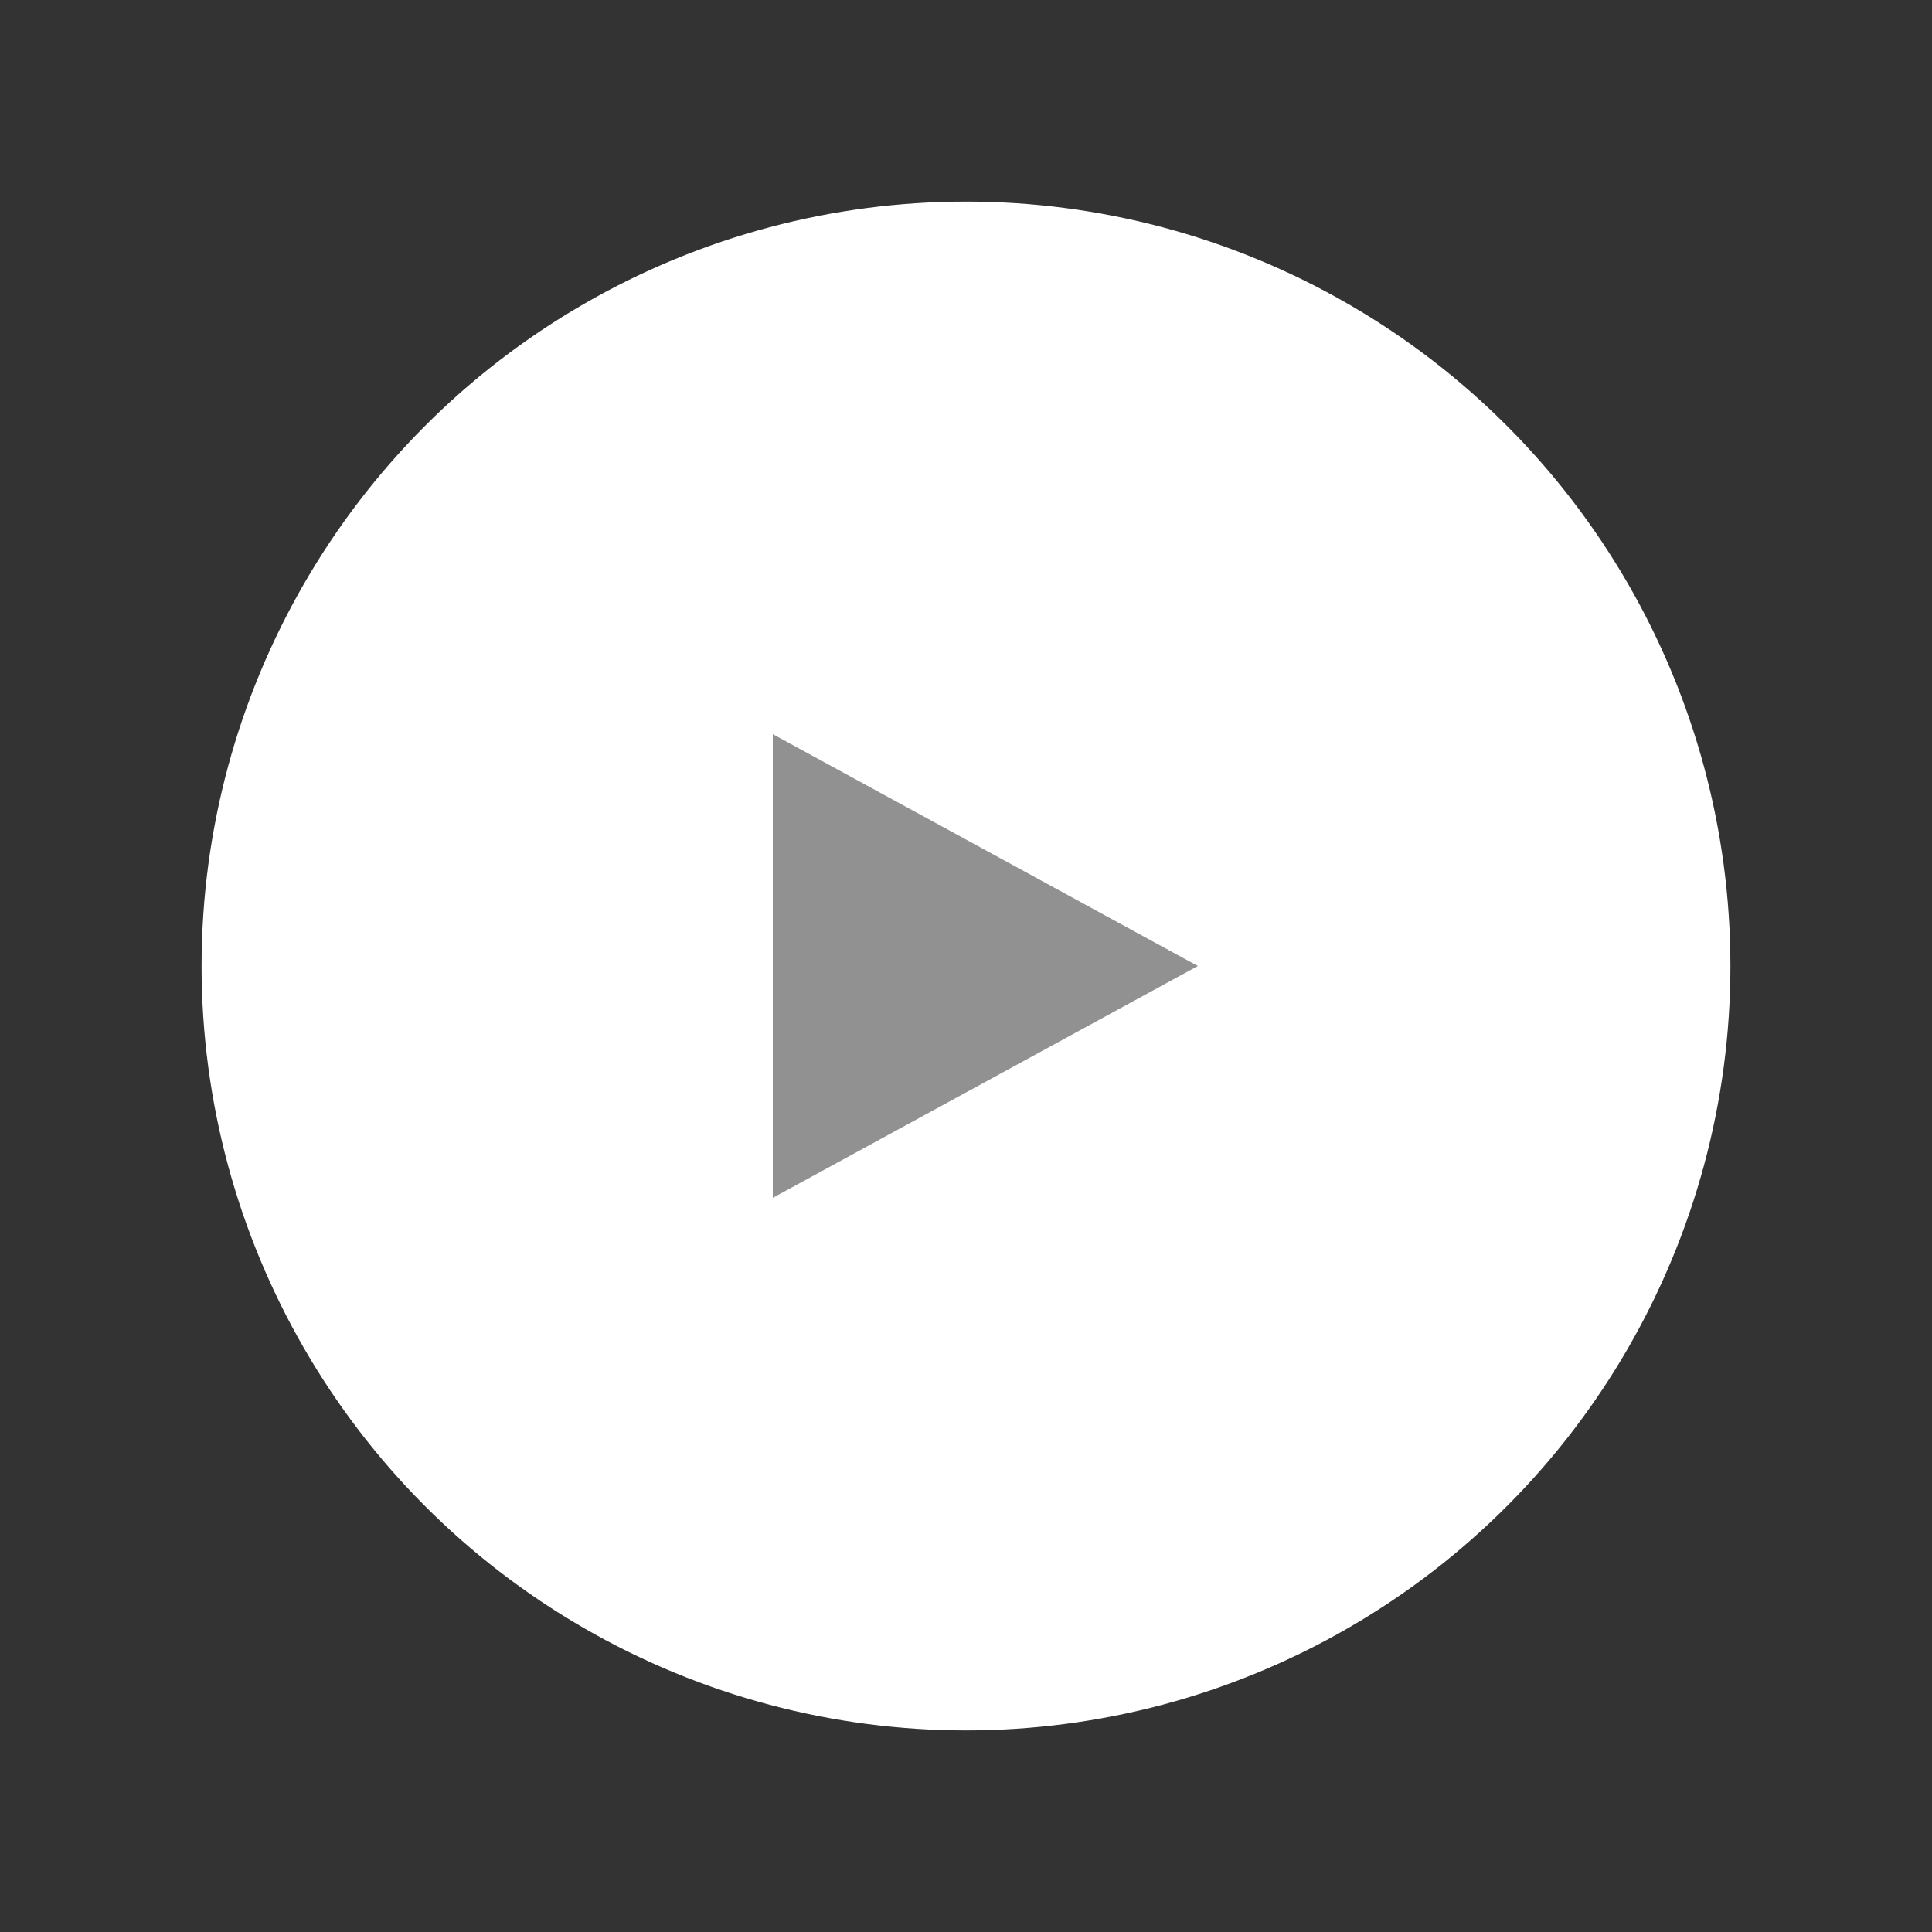
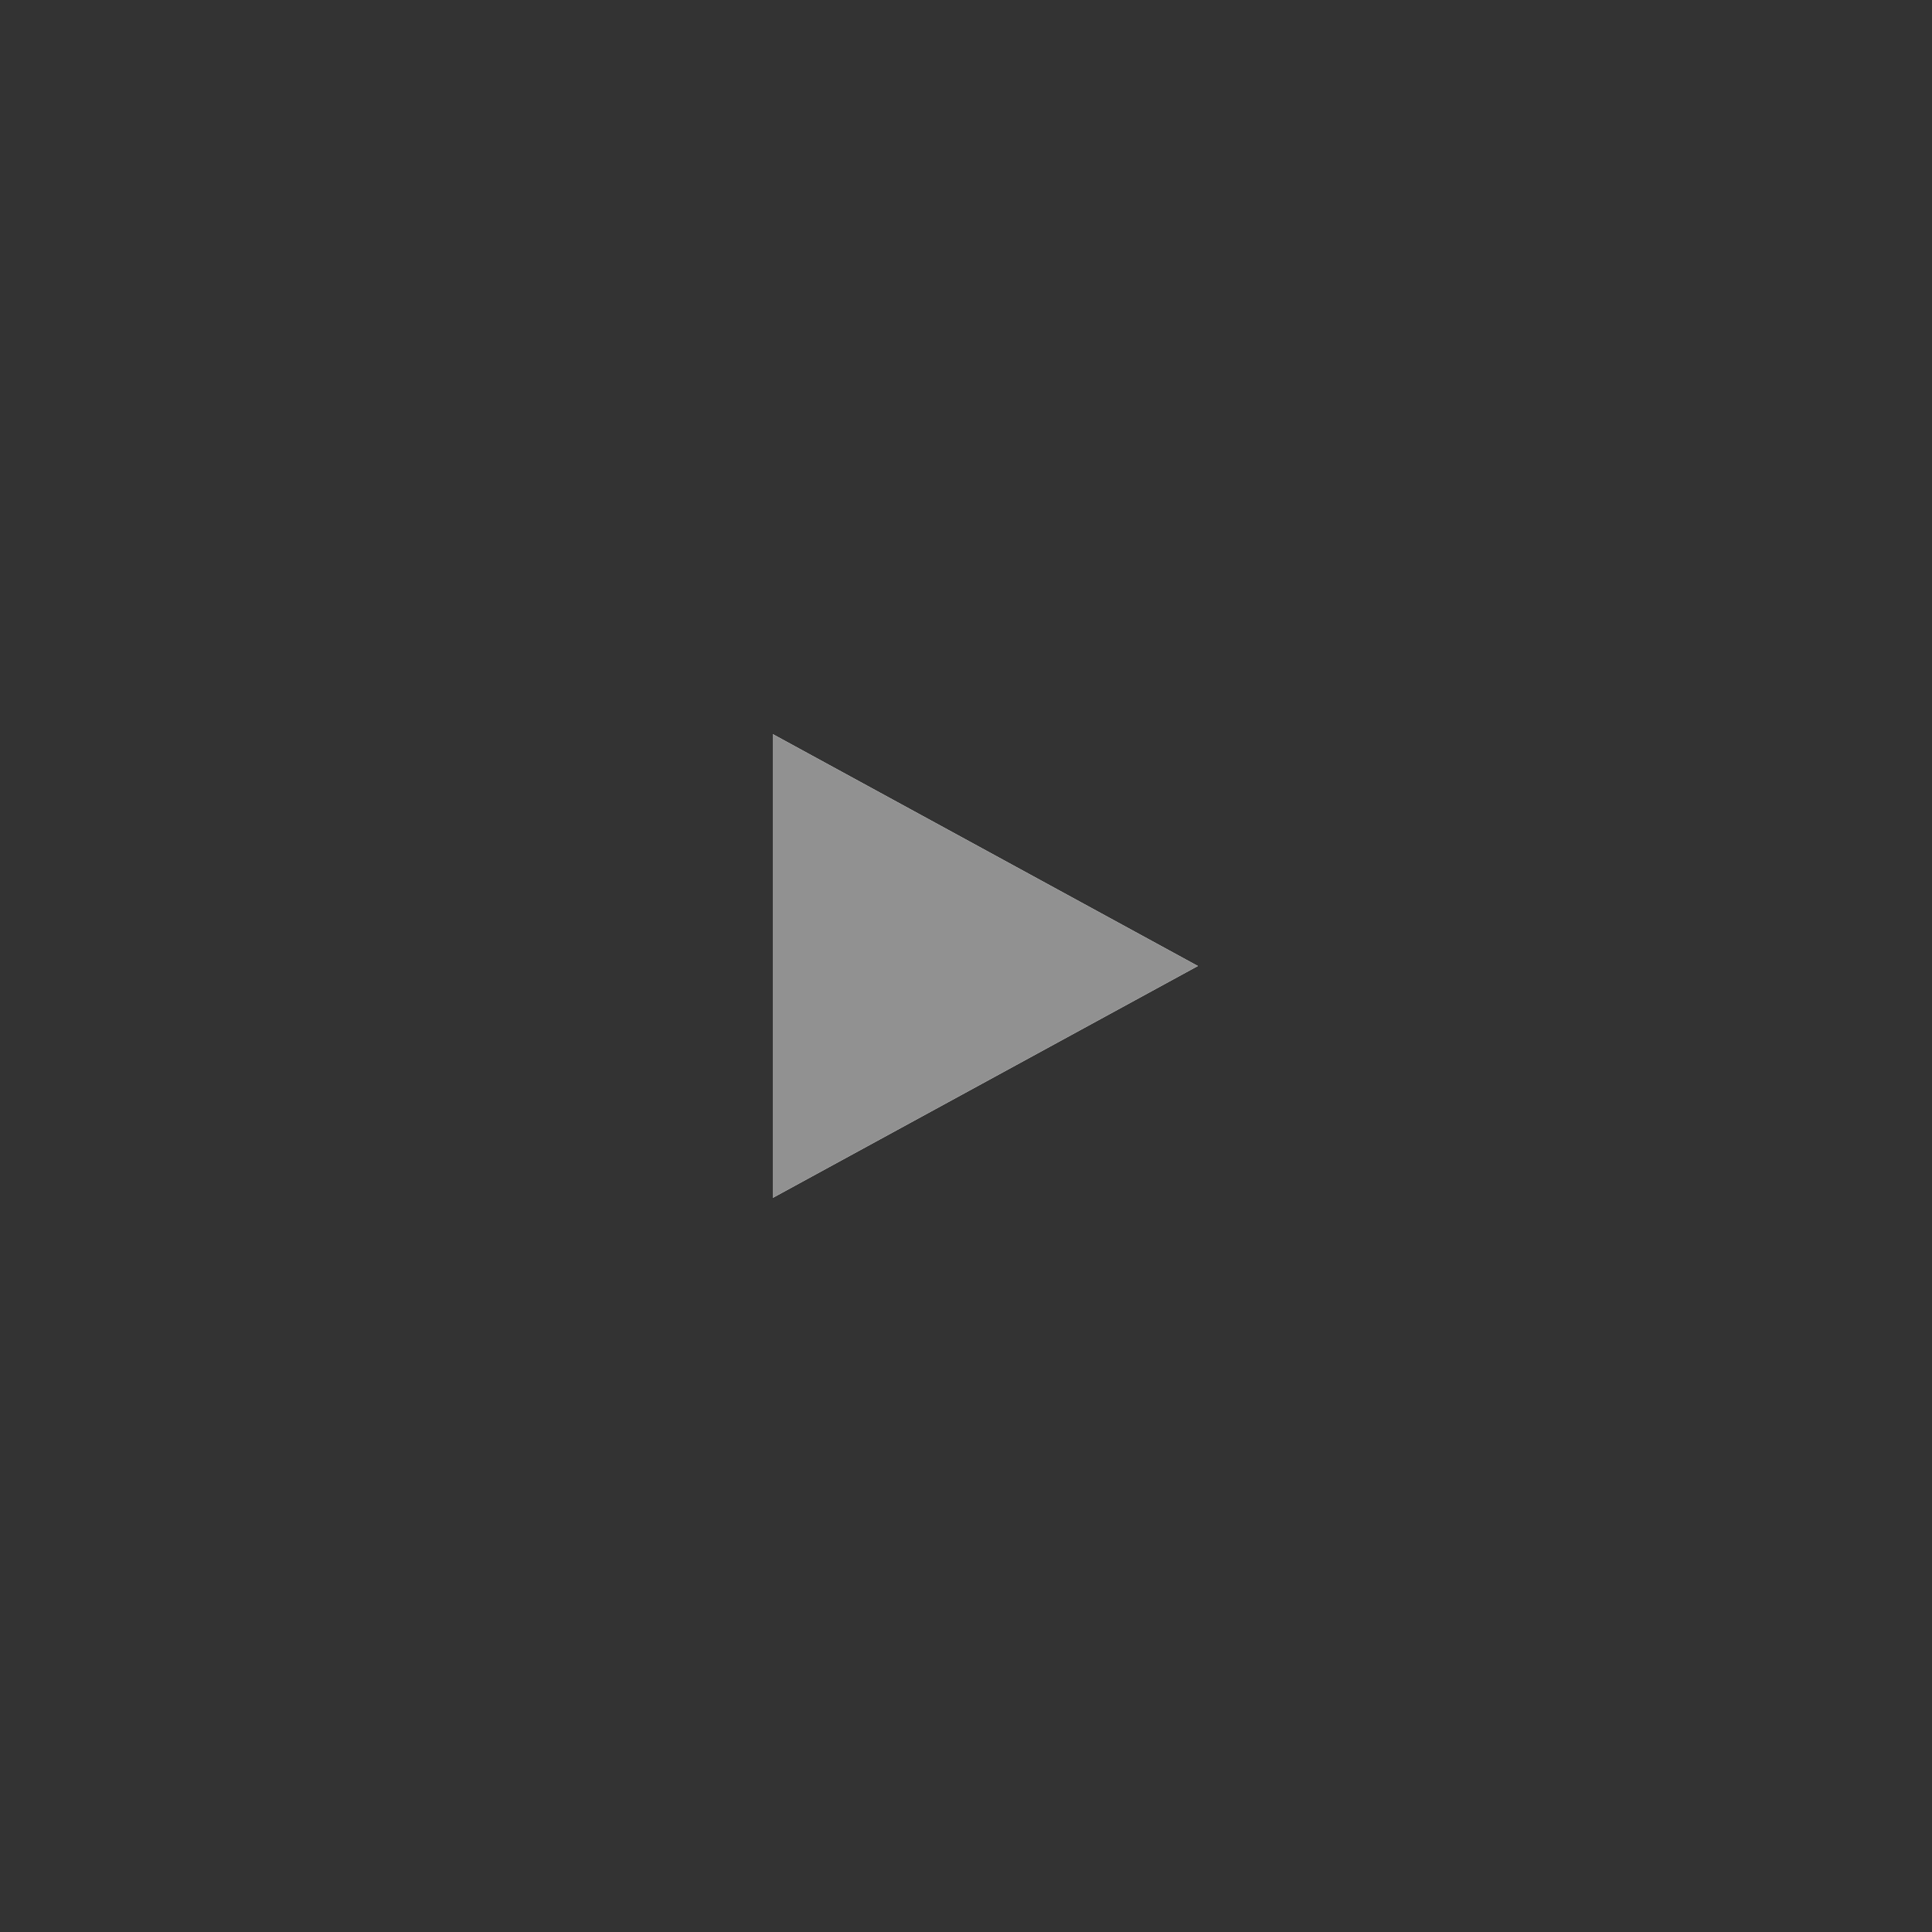
<svg xmlns="http://www.w3.org/2000/svg" viewBox="0 0 50 50">
  <rect x="0" y="0" width="50" height="50" fill="#333333" stroke="none" />
  <defs>
    <style>.a{fill:none;}.b{fill:#fff;}.c{fill:#919191;}</style>
  </defs>
  <rect class="a" width="50" height="50" />
-   <circle class="b" cx="25" cy="25" r="19.783" />
  <polyline class="b" points="20 19 31 25 20 31" />
  <polygon class="c" points="20 19 31 25 20 31 20 19" />
</svg>